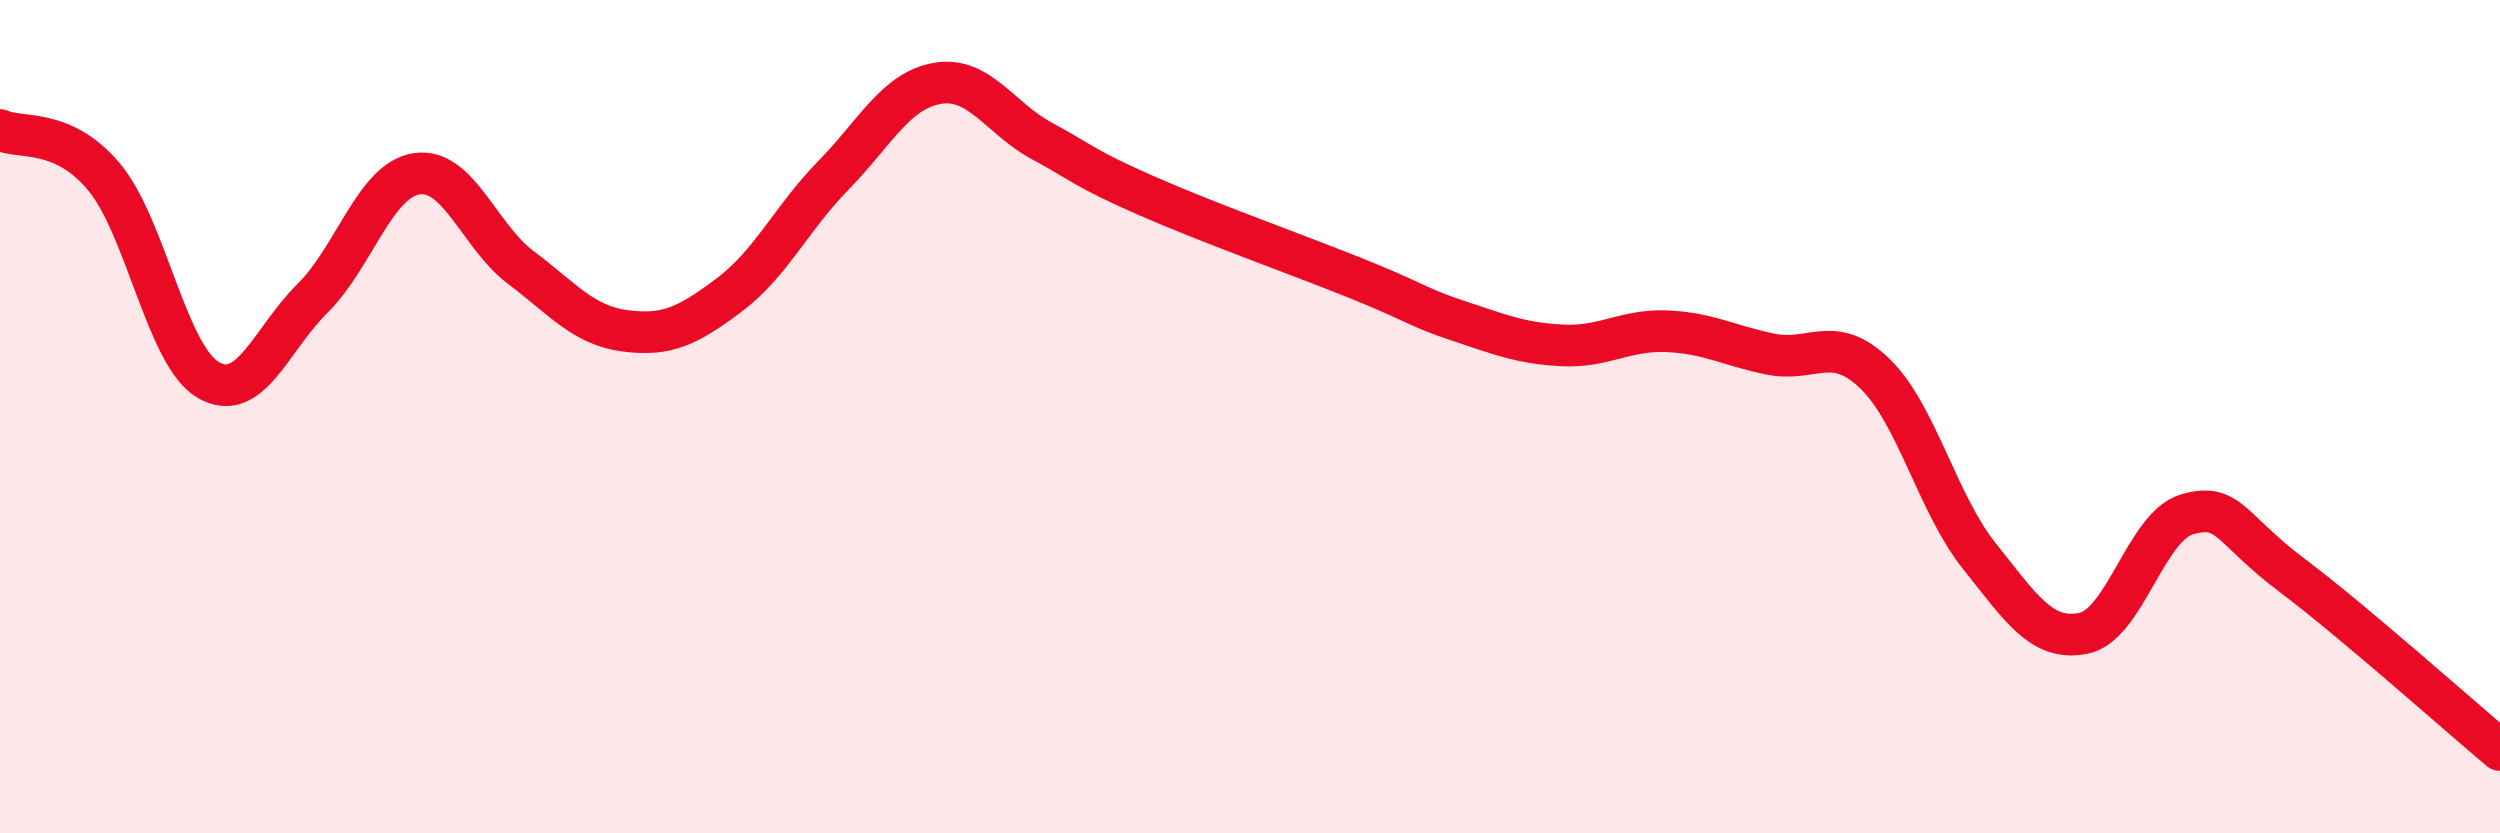
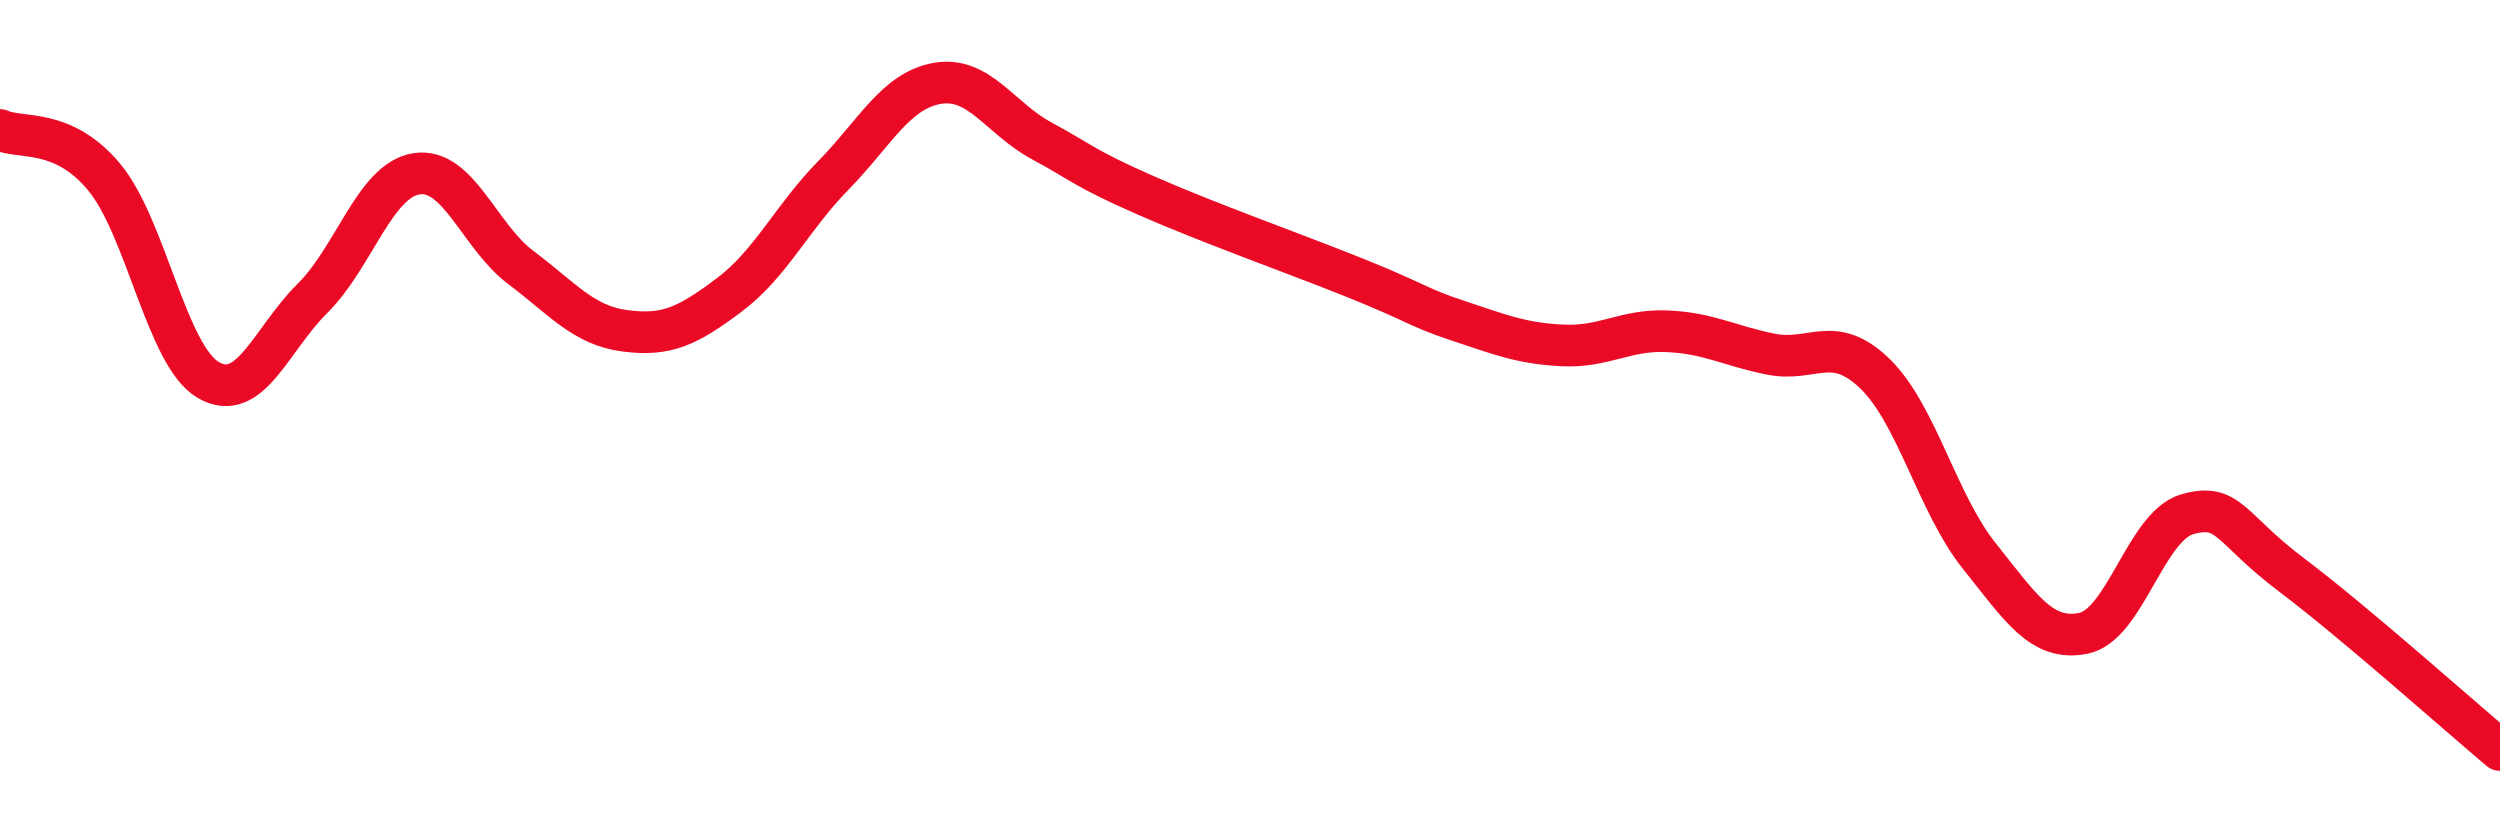
<svg xmlns="http://www.w3.org/2000/svg" width="60" height="20" viewBox="0 0 60 20">
-   <path d="M 0,3.12 C 0.5,3.35 1.5,3.05 2.5,4.25 C 3.5,5.45 4,8.54 5,9.12 C 6,9.7 6.5,8.15 7.5,7.16 C 8.5,6.17 9,4.32 10,4.17 C 11,4.02 11.5,5.67 12.5,6.42 C 13.5,7.17 14,7.81 15,7.94 C 16,8.07 16.5,7.83 17.5,7.08 C 18.5,6.33 19,5.23 20,4.21 C 21,3.19 21.5,2.17 22.5,2 C 23.5,1.83 24,2.84 25,3.38 C 26,3.92 26,4.03 27.5,4.69 C 29,5.35 31,6.06 32.5,6.66 C 34,7.26 34,7.37 35,7.7 C 36,8.03 36.5,8.24 37.5,8.29 C 38.5,8.34 39,7.91 40,7.95 C 41,7.99 41.5,8.3 42.5,8.5 C 43.5,8.7 44,8 45,8.97 C 46,9.94 46.5,12.09 47.5,13.34 C 48.5,14.59 49,15.4 50,15.2 C 51,15 51.5,12.62 52.5,12.34 C 53.5,12.06 53.5,12.67 55,13.8 C 56.5,14.93 59,17.16 60,18L60 20L0 20Z" fill="#EB0A25" opacity="0.1" stroke-linecap="round" stroke-linejoin="round" />
  <path d="M 0,3.12 C 0.5,3.35 1.5,3.05 2.5,4.25 C 3.5,5.45 4,8.54 5,9.12 C 6,9.7 6.5,8.15 7.5,7.16 C 8.5,6.17 9,4.32 10,4.17 C 11,4.02 11.5,5.67 12.5,6.42 C 13.5,7.17 14,7.81 15,7.94 C 16,8.07 16.5,7.83 17.5,7.08 C 18.5,6.33 19,5.23 20,4.21 C 21,3.19 21.5,2.17 22.5,2 C 23.5,1.83 24,2.84 25,3.38 C 26,3.92 26,4.03 27.5,4.69 C 29,5.35 31,6.06 32.5,6.66 C 34,7.26 34,7.37 35,7.7 C 36,8.03 36.5,8.24 37.5,8.29 C 38.5,8.34 39,7.91 40,7.95 C 41,7.99 41.5,8.3 42.5,8.5 C 43.5,8.7 44,8 45,8.97 C 46,9.94 46.5,12.09 47.5,13.34 C 48.5,14.59 49,15.4 50,15.2 C 51,15 51.5,12.62 52.5,12.34 C 53.5,12.06 53.5,12.67 55,13.8 C 56.5,14.93 59,17.16 60,18" stroke="#EB0A25" stroke-width="1" fill="none" stroke-linecap="round" stroke-linejoin="round" />
</svg>